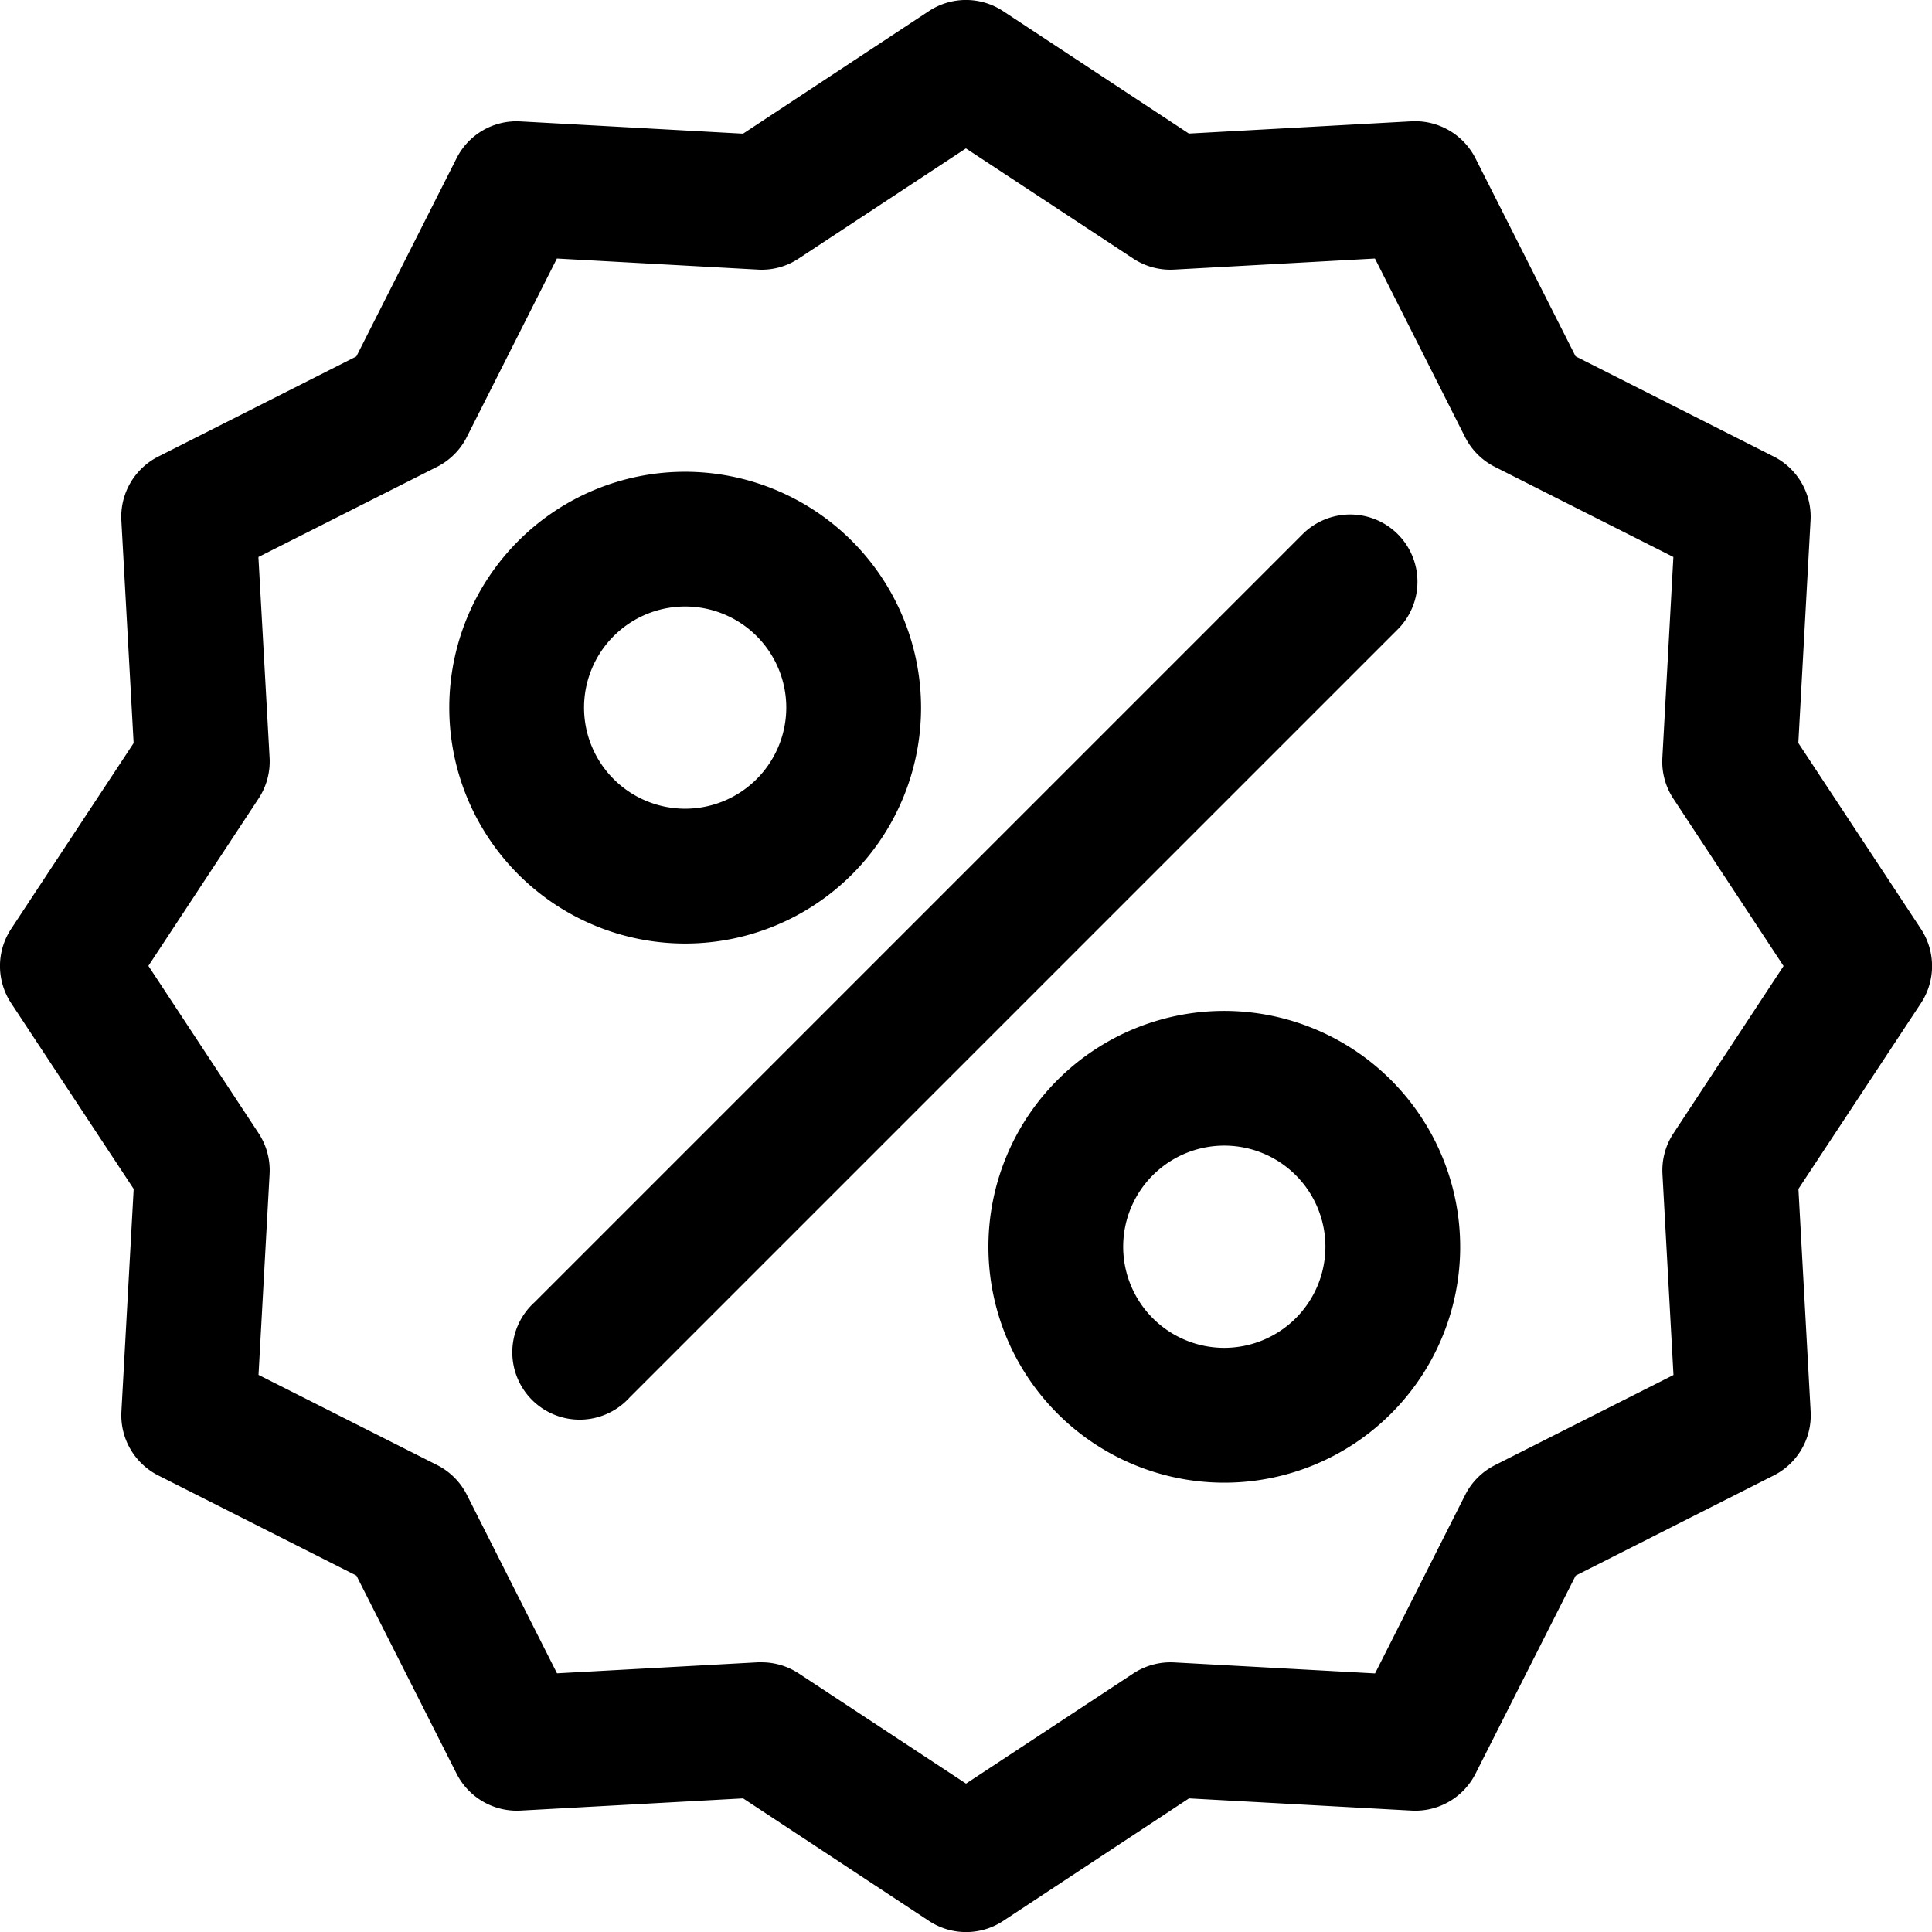
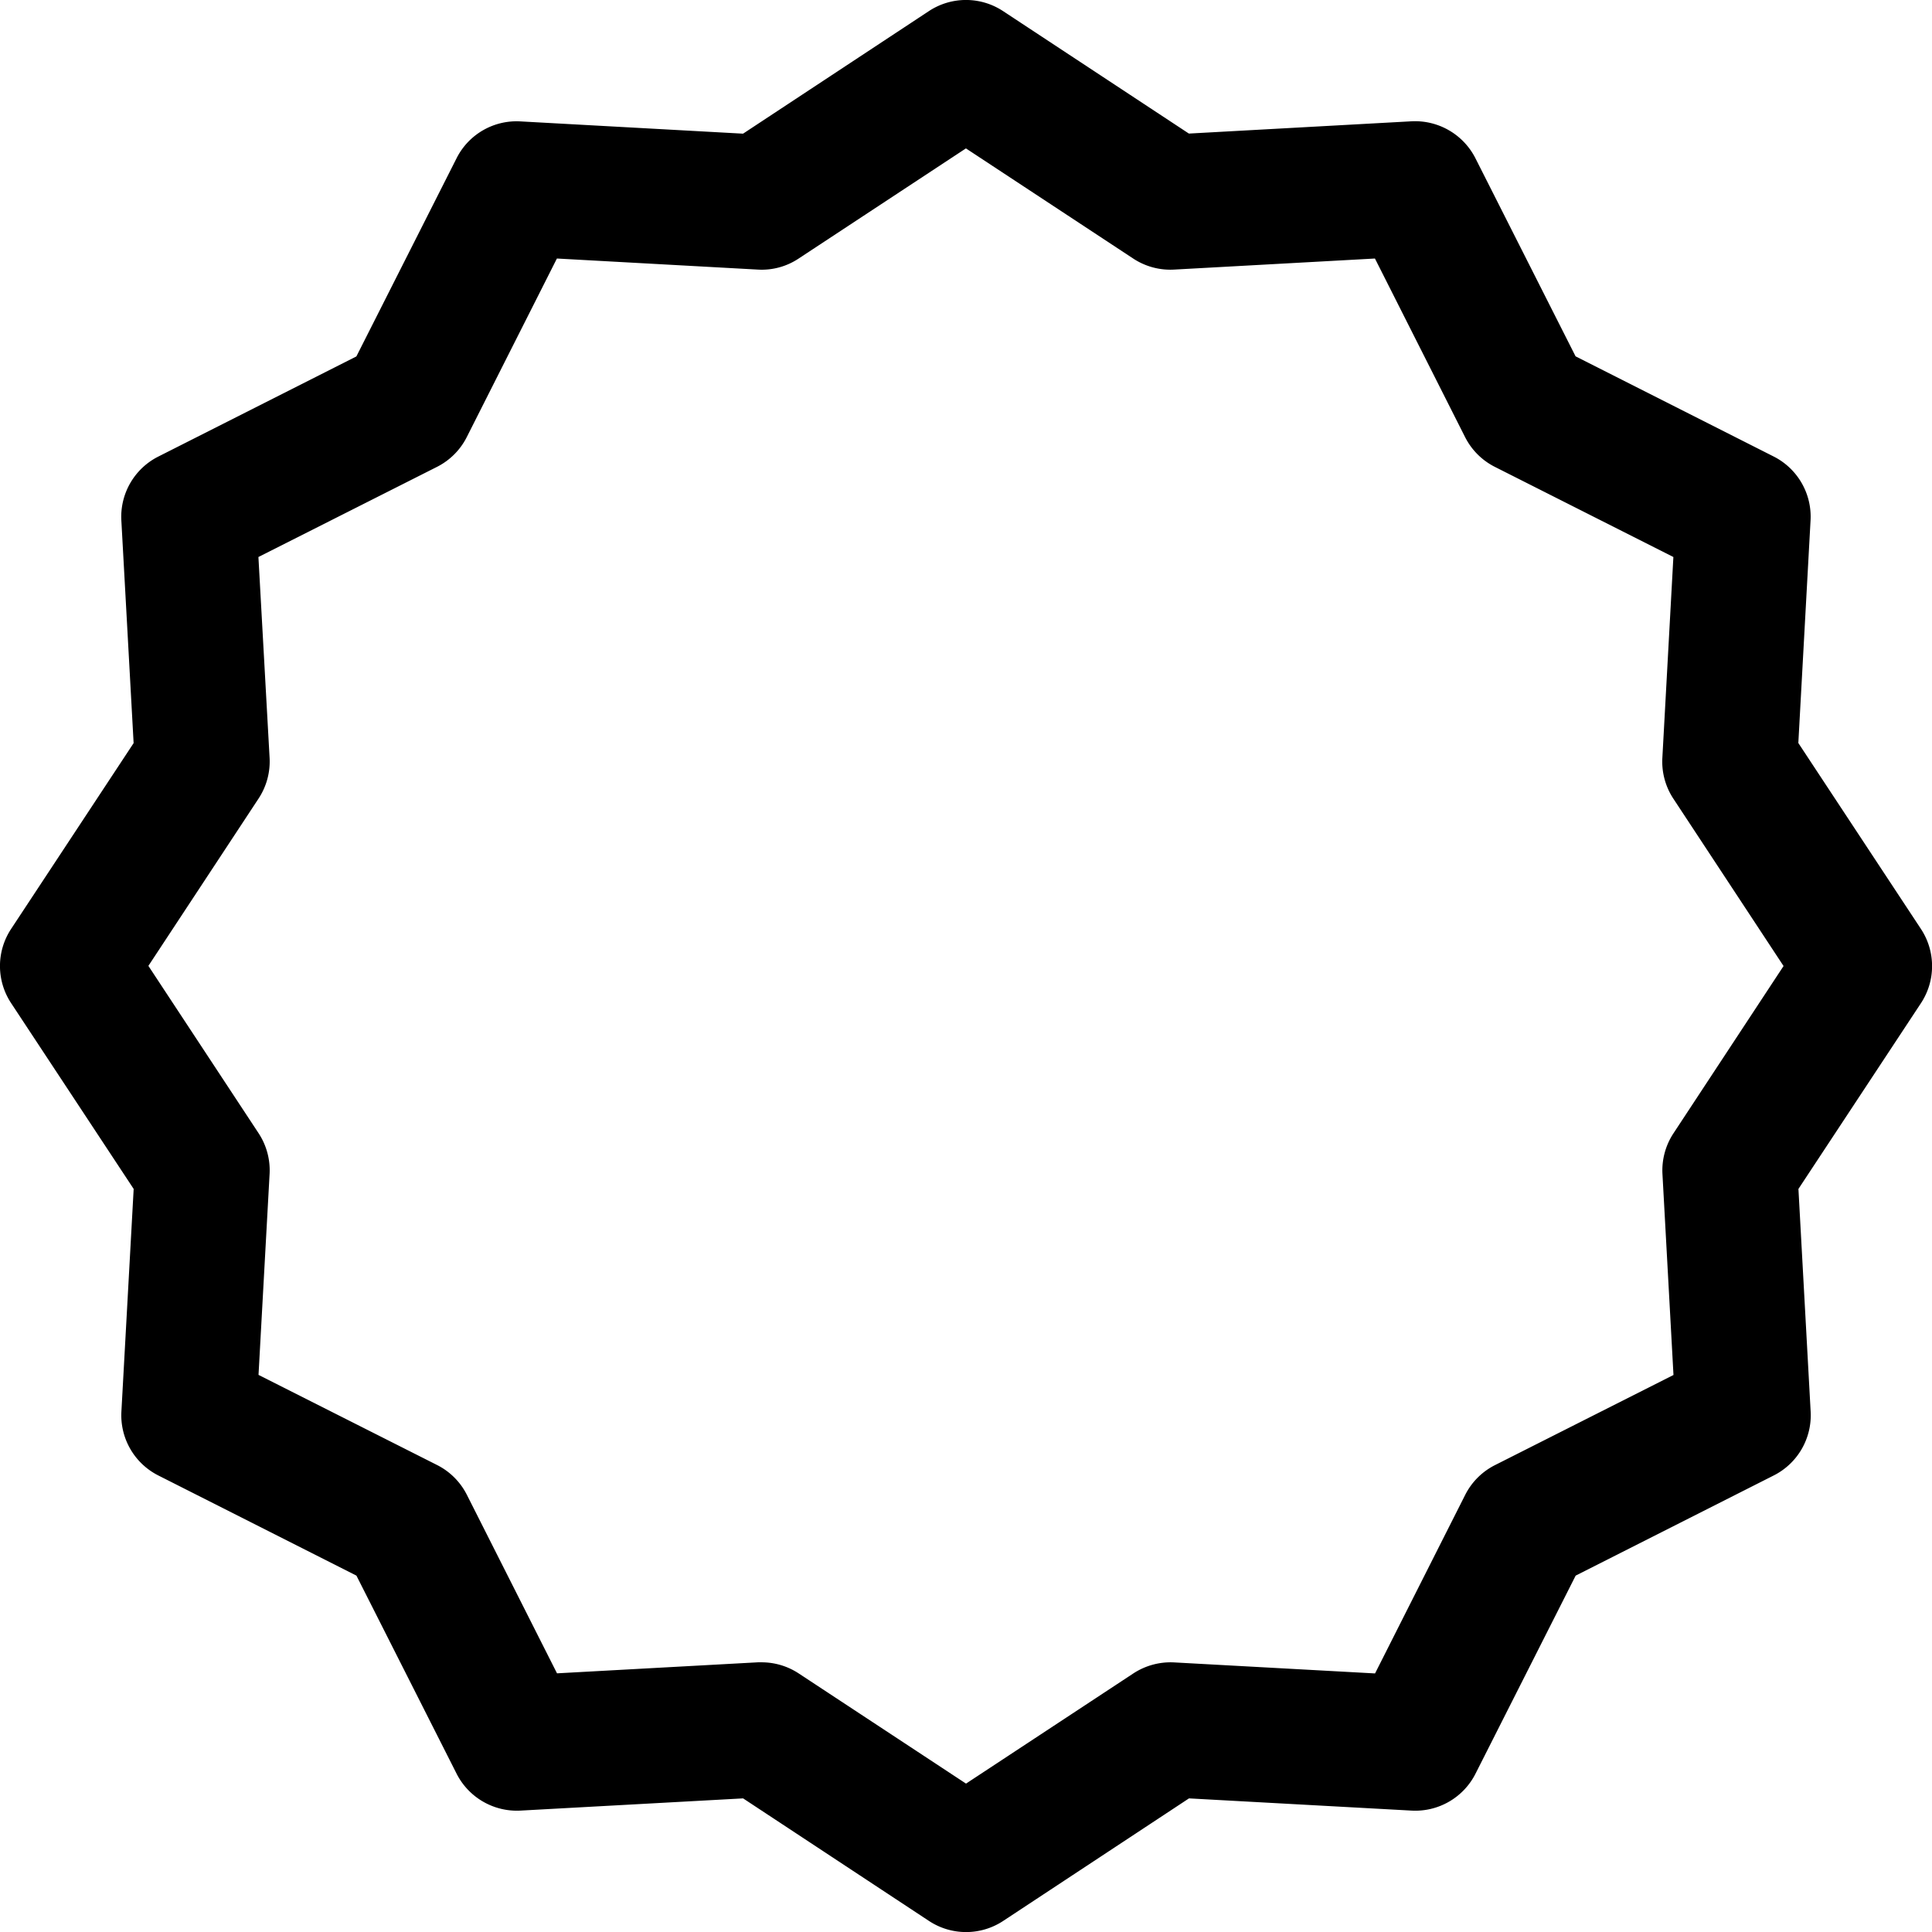
<svg xmlns="http://www.w3.org/2000/svg" width="38.577" height="38.577" viewBox="0 0 38.577 38.577">
  <g id="discount_710068" transform="translate(0 0)">
    <g id="Group_1950" data-name="Group 1950" transform="translate(0 0)">
      <g id="Group_1949" data-name="Group 1949" transform="translate(0 0)">
-         <path id="Path_4113" data-name="Path 4113" d="M38.355,18.547l-2.447-3.711.244-4.446a1.346,1.346,0,0,0-.737-1.275l-3.955-2-2-3.956a1.352,1.352,0,0,0-1.275-.737l-4.446.245L20.029.222a1.345,1.345,0,0,0-1.482,0L14.837,2.669l-4.446-.245a1.341,1.341,0,0,0-1.275.737l-2,3.956-3.956,2a1.346,1.346,0,0,0-.737,1.275l.245,4.446L.222,18.548a1.345,1.345,0,0,0,0,1.482l2.447,3.71-.245,4.446a1.346,1.346,0,0,0,.737,1.275l3.956,2,2,3.955a1.35,1.35,0,0,0,1.275.737l4.446-.244,3.711,2.447a1.346,1.346,0,0,0,1.482,0l3.71-2.447,4.446.244a1.347,1.347,0,0,0,1.275-.737l2-3.955,3.955-2a1.346,1.346,0,0,0,.737-1.275l-.244-4.446,2.447-3.71A1.347,1.347,0,0,0,38.355,18.547Zm-4.94,4.082a1.345,1.345,0,0,0-.22.815l.22,4.011-3.565,1.8a1.346,1.346,0,0,0-.594.594l-1.8,3.565-4.011-.22a1.357,1.357,0,0,0-.815.22l-3.341,2.2-3.341-2.2a1.348,1.348,0,0,0-.741-.222l-.074,0-4.011.22-1.8-3.565a1.346,1.346,0,0,0-.594-.594l-3.566-1.8.221-4.011a1.348,1.348,0,0,0-.22-.815l-2.2-3.341,2.2-3.341a1.346,1.346,0,0,0,.22-.815L5.16,11.122l3.566-1.8a1.346,1.346,0,0,0,.594-.594l1.8-3.566,4.011.221a1.328,1.328,0,0,0,.815-.22l3.341-2.2,3.341,2.2a1.346,1.346,0,0,0,.815.22l4.011-.221,1.8,3.566a1.346,1.346,0,0,0,.594.594l3.565,1.8-.22,4.011a1.344,1.344,0,0,0,.22.815l2.2,3.341Z" transform="translate(0 0)" />
+         <path id="Path_4113" data-name="Path 4113" d="M38.355,18.547l-2.447-3.711.244-4.446a1.346,1.346,0,0,0-.737-1.275l-3.955-2-2-3.956a1.352,1.352,0,0,0-1.275-.737l-4.446.245L20.029.222a1.345,1.345,0,0,0-1.482,0L14.837,2.669l-4.446-.245a1.341,1.341,0,0,0-1.275.737l-2,3.956-3.956,2a1.346,1.346,0,0,0-.737,1.275l.245,4.446L.222,18.548a1.345,1.345,0,0,0,0,1.482l2.447,3.71-.245,4.446a1.346,1.346,0,0,0,.737,1.275l3.956,2,2,3.955a1.35,1.35,0,0,0,1.275.737l4.446-.244,3.711,2.447a1.346,1.346,0,0,0,1.482,0l3.71-2.447,4.446.244a1.347,1.347,0,0,0,1.275-.737l2-3.955,3.955-2a1.346,1.346,0,0,0,.737-1.275l-.244-4.446,2.447-3.71A1.347,1.347,0,0,0,38.355,18.547Zm-4.94,4.082a1.345,1.345,0,0,0-.22.815l.22,4.011-3.565,1.8a1.346,1.346,0,0,0-.594.594l-1.8,3.565-4.011-.22a1.357,1.357,0,0,0-.815.22l-3.341,2.2-3.341-2.2a1.348,1.348,0,0,0-.741-.222l-.074,0-4.011.22-1.8-3.565a1.346,1.346,0,0,0-.594-.594l-3.566-1.8.221-4.011a1.348,1.348,0,0,0-.22-.815l-2.2-3.341,2.2-3.341a1.346,1.346,0,0,0,.22-.815L5.16,11.122l3.566-1.8a1.346,1.346,0,0,0,.594-.594l1.8-3.566,4.011.221a1.328,1.328,0,0,0,.815-.22l3.341-2.2,3.341,2.2a1.346,1.346,0,0,0,.815.22l4.011-.221,1.8,3.566a1.346,1.346,0,0,0,.594.594l3.565,1.8-.22,4.011a1.344,1.344,0,0,0,.22.815l2.2,3.341" transform="translate(0 0)" />
      </g>
    </g>
    <g id="Group_1952" data-name="Group 1952" transform="translate(8.971 9.42)">
      <g id="Group_1951" data-name="Group 1951">
-         <path id="Path_4114" data-name="Path 4114" d="M123.778,125.028a4.71,4.71,0,1,0,4.71,4.71A4.715,4.715,0,0,0,123.778,125.028Zm0,6.728a2.019,2.019,0,1,1,2.019-2.019A2.021,2.021,0,0,1,123.778,131.756Z" transform="translate(-119.068 -125.028)" />
-       </g>
+         </g>
    </g>
    <g id="Group_1954" data-name="Group 1954" transform="translate(19.736 20.185)">
      <g id="Group_1953" data-name="Group 1953">
-         <path id="Path_4115" data-name="Path 4115" d="M266.662,267.911a4.71,4.71,0,1,0,4.71,4.71A4.715,4.715,0,0,0,266.662,267.911Zm0,6.728a2.019,2.019,0,1,1,2.019-2.019A2.021,2.021,0,0,1,266.662,274.639Z" transform="translate(-261.952 -267.911)" />
-       </g>
+         </g>
    </g>
    <g id="Group_1956" data-name="Group 1956" transform="translate(10.272 10.272)">
      <g id="Group_1955" data-name="Group 1955">
-         <path id="Path_4116" data-name="Path 4116" d="M153.971,136.733a1.345,1.345,0,0,0-1.9,0l-15.341,15.341a1.345,1.345,0,1,0,1.9,1.9l15.341-15.341A1.345,1.345,0,0,0,153.971,136.733Z" transform="translate(-136.333 -136.339)" />
-       </g>
+         </g>
    </g>
  </g>
</svg>